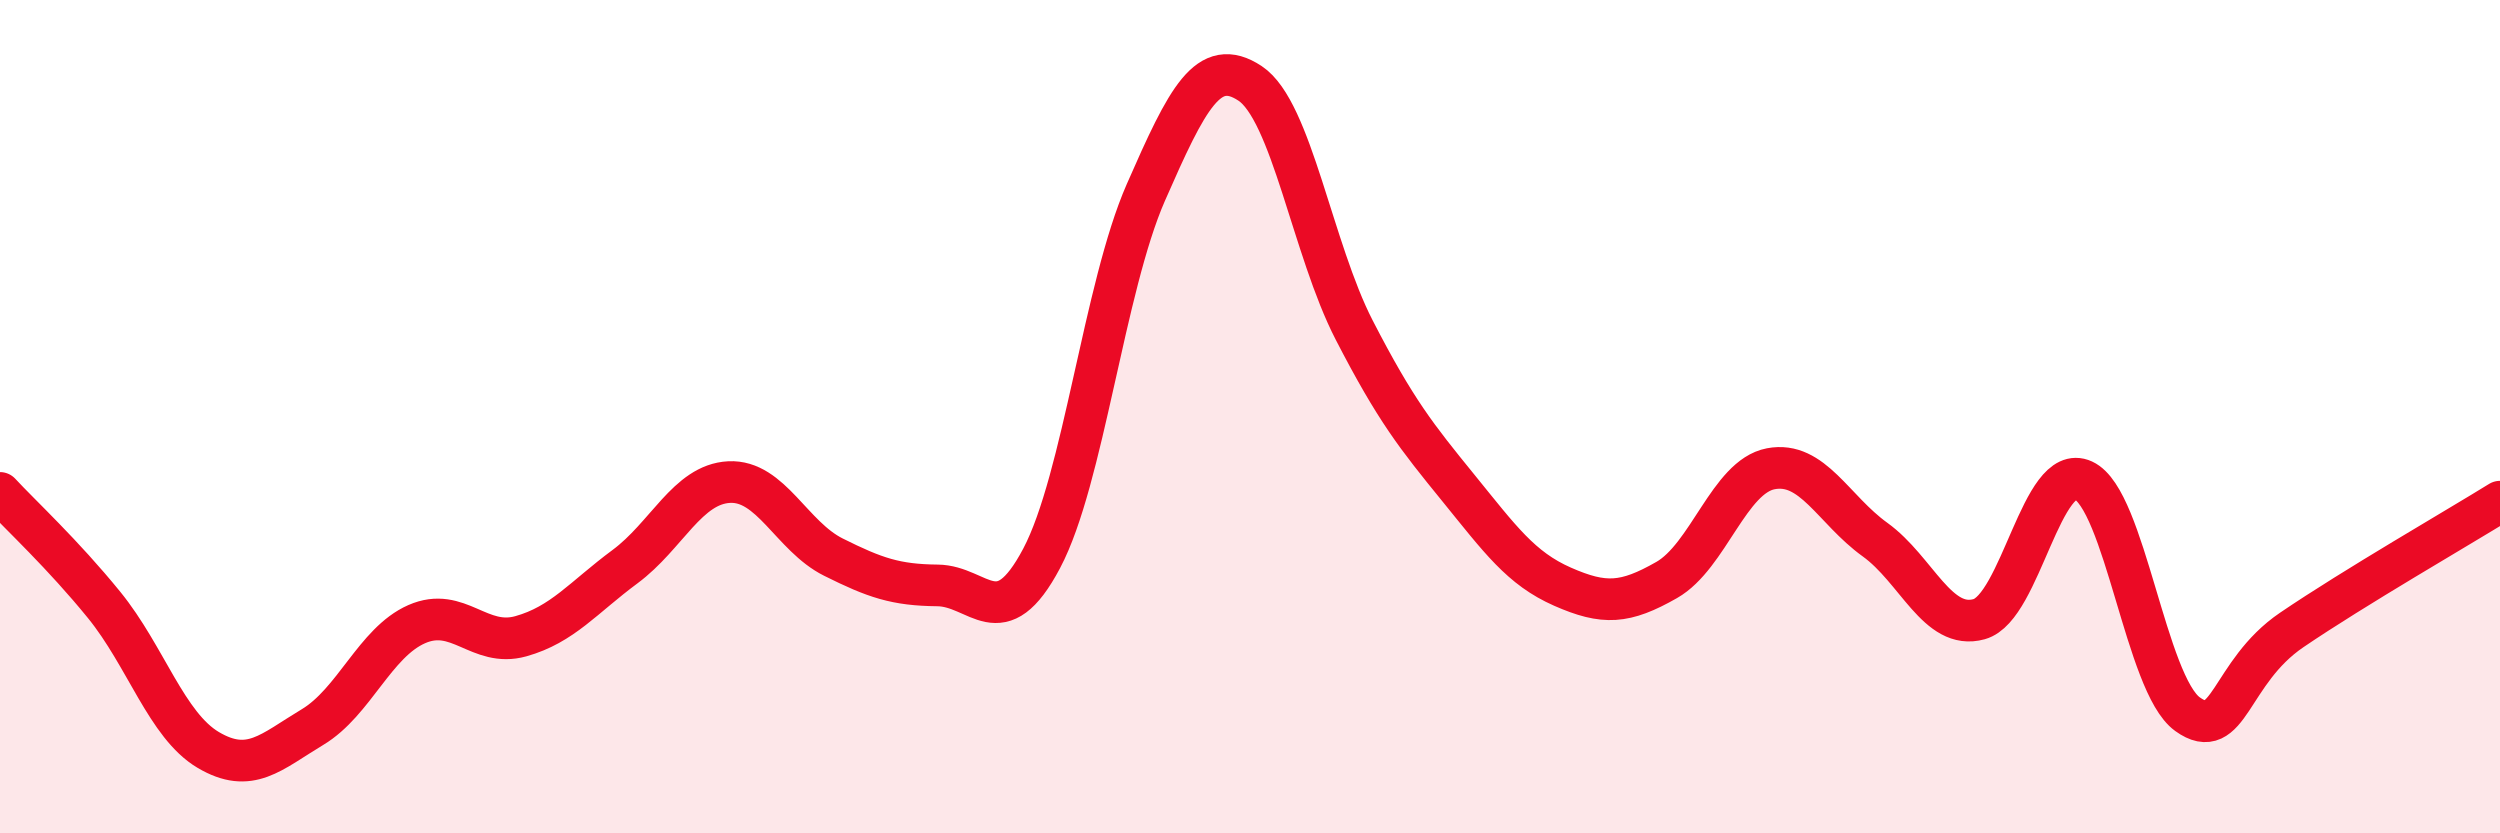
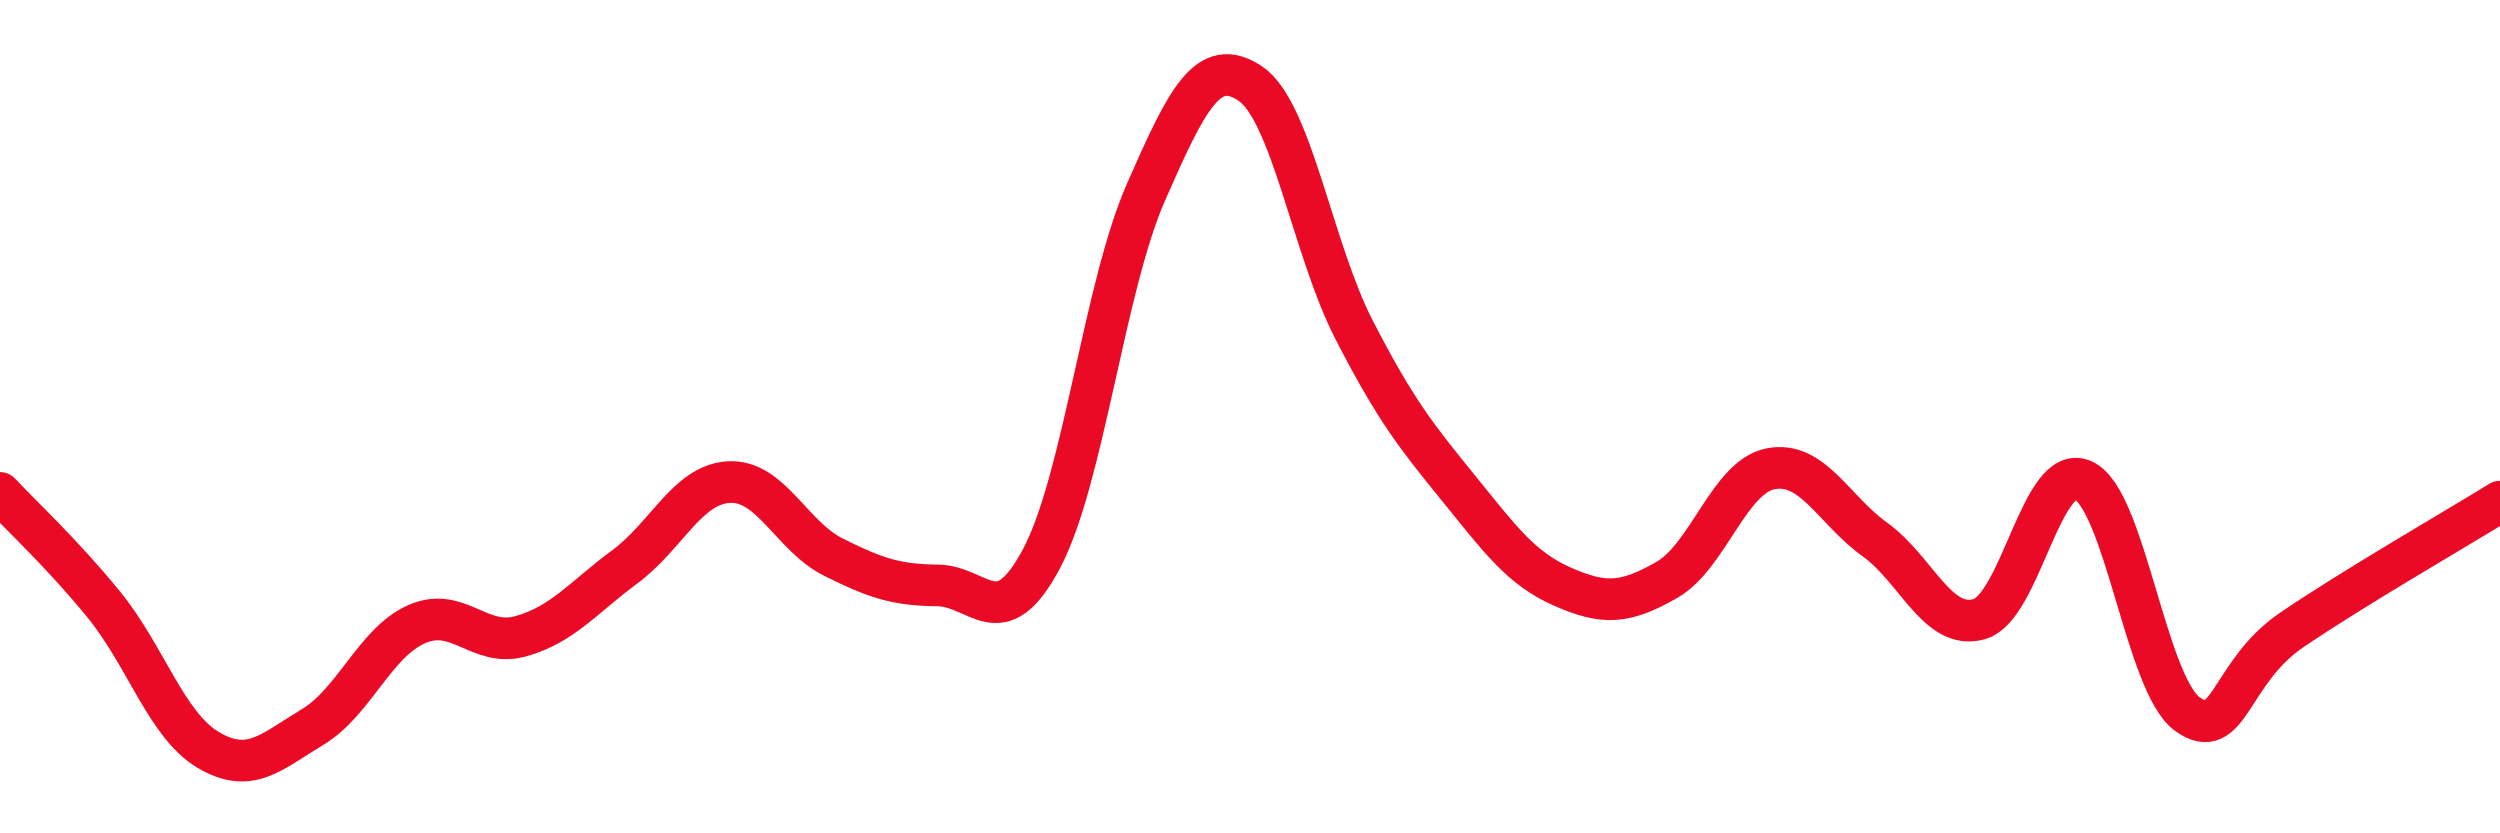
<svg xmlns="http://www.w3.org/2000/svg" width="60" height="20" viewBox="0 0 60 20">
-   <path d="M 0,11.83 C 0.5,12.37 1.5,13.29 2.5,14.52 C 3.5,15.75 4,17.41 5,18 C 6,18.59 6.5,18.05 7.5,17.45 C 8.5,16.85 9,15.42 10,14.98 C 11,14.54 11.5,15.55 12.5,15.27 C 13.5,14.99 14,14.34 15,13.6 C 16,12.86 16.5,11.62 17.5,11.57 C 18.5,11.52 19,12.87 20,13.37 C 21,13.87 21.5,14.04 22.5,14.05 C 23.5,14.06 24,15.29 25,13.4 C 26,11.51 26.5,6.9 27.5,4.62 C 28.5,2.34 29,1.34 30,2 C 31,2.66 31.5,5.98 32.5,7.92 C 33.5,9.86 34,10.48 35,11.71 C 36,12.94 36.5,13.64 37.5,14.08 C 38.5,14.52 39,14.49 40,13.92 C 41,13.35 41.5,11.44 42.5,11.25 C 43.5,11.06 44,12.23 45,12.95 C 46,13.67 46.5,15.14 47.5,14.86 C 48.5,14.58 49,11.07 50,11.53 C 51,11.99 51.5,16.42 52.5,17.14 C 53.5,17.86 53.5,16.14 55,15.12 C 56.5,14.1 59,12.66 60,12.04L60 20L0 20Z" fill="#EB0A25" opacity="0.1" stroke-linecap="round" stroke-linejoin="round" />
  <path d="M 0,11.83 C 0.5,12.37 1.5,13.29 2.5,14.52 C 3.5,15.75 4,17.41 5,18 C 6,18.59 6.5,18.05 7.5,17.45 C 8.5,16.85 9,15.42 10,14.98 C 11,14.54 11.5,15.55 12.5,15.27 C 13.5,14.99 14,14.34 15,13.6 C 16,12.86 16.5,11.62 17.5,11.57 C 18.5,11.52 19,12.87 20,13.37 C 21,13.87 21.5,14.04 22.5,14.05 C 23.5,14.06 24,15.29 25,13.4 C 26,11.51 26.5,6.9 27.5,4.62 C 28.5,2.34 29,1.34 30,2 C 31,2.66 31.5,5.98 32.5,7.92 C 33.5,9.86 34,10.48 35,11.71 C 36,12.94 36.5,13.64 37.5,14.08 C 38.5,14.52 39,14.49 40,13.92 C 41,13.35 41.5,11.44 42.5,11.25 C 43.5,11.06 44,12.23 45,12.95 C 46,13.67 46.5,15.14 47.5,14.86 C 48.5,14.58 49,11.07 50,11.53 C 51,11.99 51.5,16.42 52.5,17.14 C 53.5,17.86 53.5,16.14 55,15.12 C 56.5,14.1 59,12.66 60,12.04" stroke="#EB0A25" stroke-width="1" fill="none" stroke-linecap="round" stroke-linejoin="round" />
</svg>